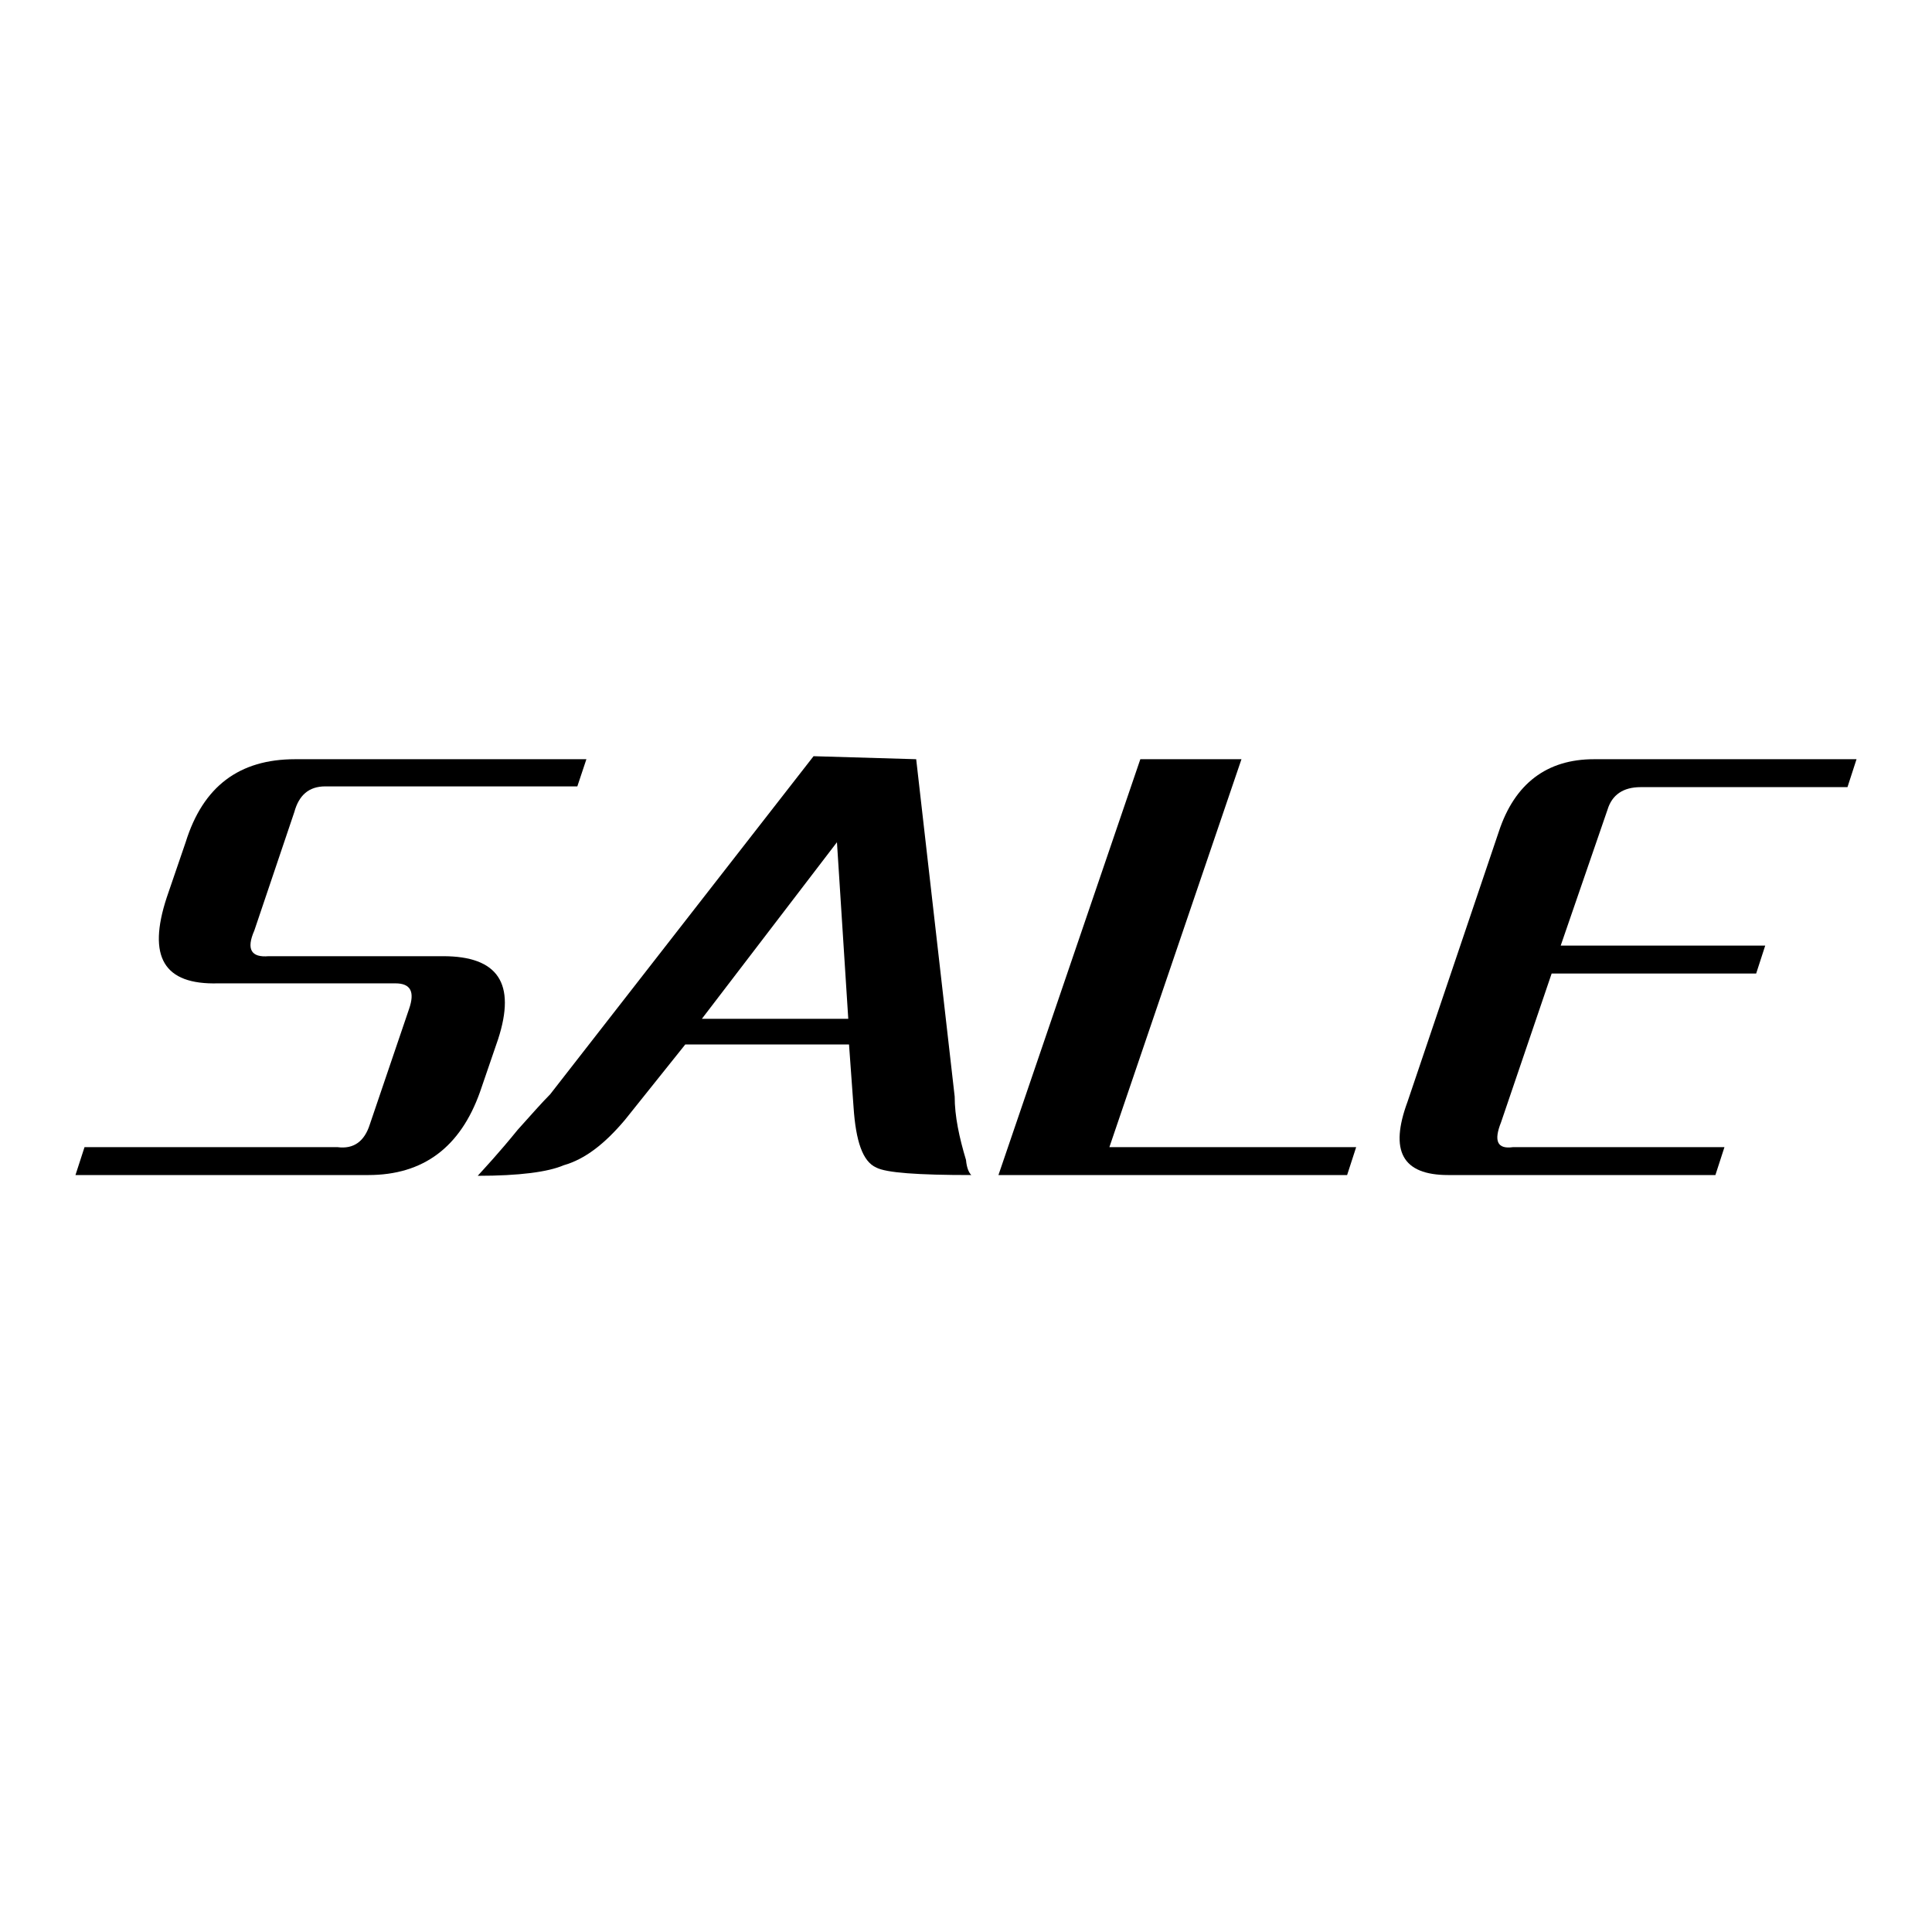
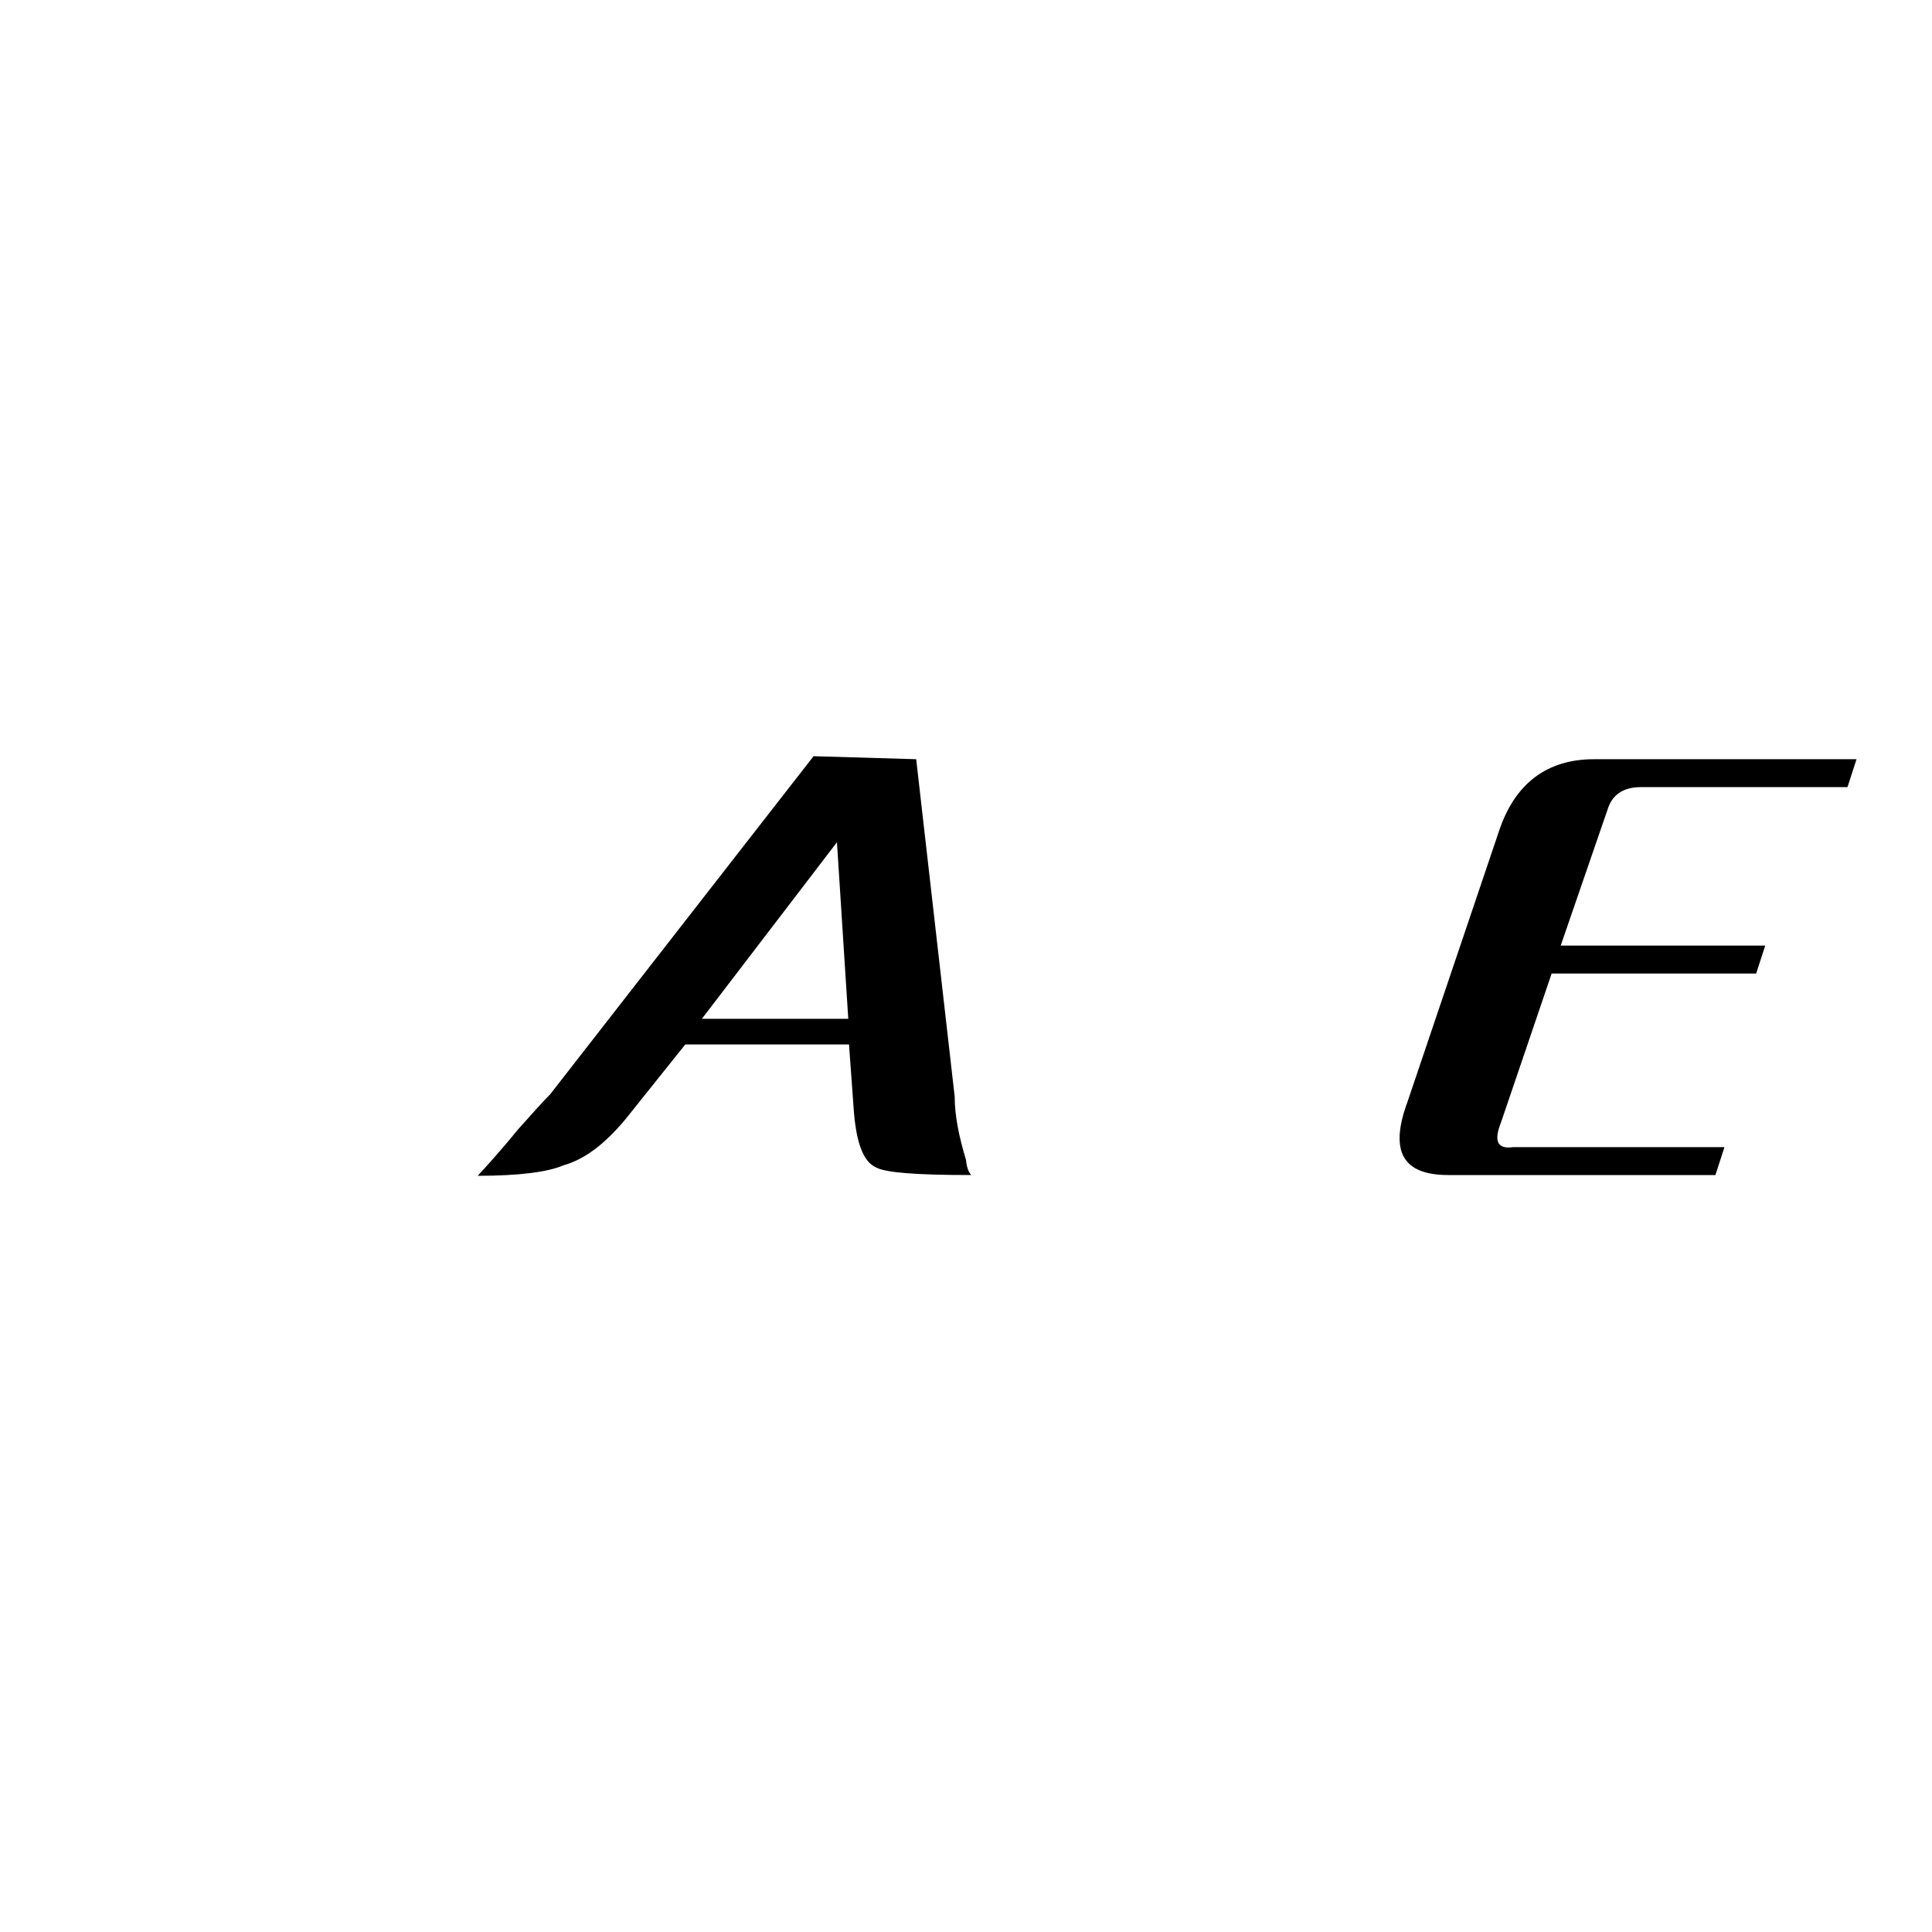
<svg xmlns="http://www.w3.org/2000/svg" version="1.1" x="0px" y="0px" viewBox="0 0 256 256" enable-background="new 0 0 256 256" xml:space="preserve">
  <g>
    <g>
      <path fill="#000000" d="M246,100.6h-34.8c-6.2,0-10.5,3.2-12.6,9.6L186.5,146c-2.4,6.5-0.7,9.7,5.4,9.7h35.4l1.2-3.7h-28c-2.1,0.3-2.6-0.8-1.6-3.3l6.7-19.7h27.1l1.2-3.7h-27.1l6.2-18c0.6-2,2.1-3,4.4-3h27.4L246,100.6z" />
-       <path fill="#000000" d="M178.5,155.7l1.2-3.7H147l17.5-51.4h-13.4l-18.8,55.1H178.5z" />
-       <path fill="#000000" d="M39.1,100.6c-7.4,0-12.2,3.6-14.5,11l-2.5,7.3c-2.6,7.9-0.4,11.6,6.8,11.4h23.5c2,0,2.6,1.1,1.8,3.4L49,149c-0.7,2.2-2.1,3.3-4.3,3H11.2l-1.2,3.7h38.8c7.3,0,12.2-3.7,14.8-11l2.4-7c2.4-7.4,0-11-7.3-11H35.6c-2.3,0.2-3-0.9-1.9-3.4l5.3-15.7c0.6-2.2,1.9-3.4,4.1-3.4h33.4l1.2-3.6L39.1,100.6L39.1,100.6z" />
      <path fill="#000000" d="M121.4,100.6l-13.6-0.4L72.9,145c-1.1,1.1-2.5,2.7-4.3,4.7c-2.6,3.2-4.4,5.1-5.3,6.1c5.5,0,9.3-0.5,11.4-1.4c2.8-0.8,5.4-2.8,8.1-6l8-10h21.7l0.6,8.3c0.3,4.5,1.2,7.2,3,8c1.3,0.7,5.5,1,12.6,1c-0.3-0.3-0.6-0.9-0.7-2c-0.9-3-1.5-5.8-1.5-8.4L121.4,100.6z M112.4,135H93l17.9-23.4L112.4,135z" />
    </g>
  </g>
</svg>